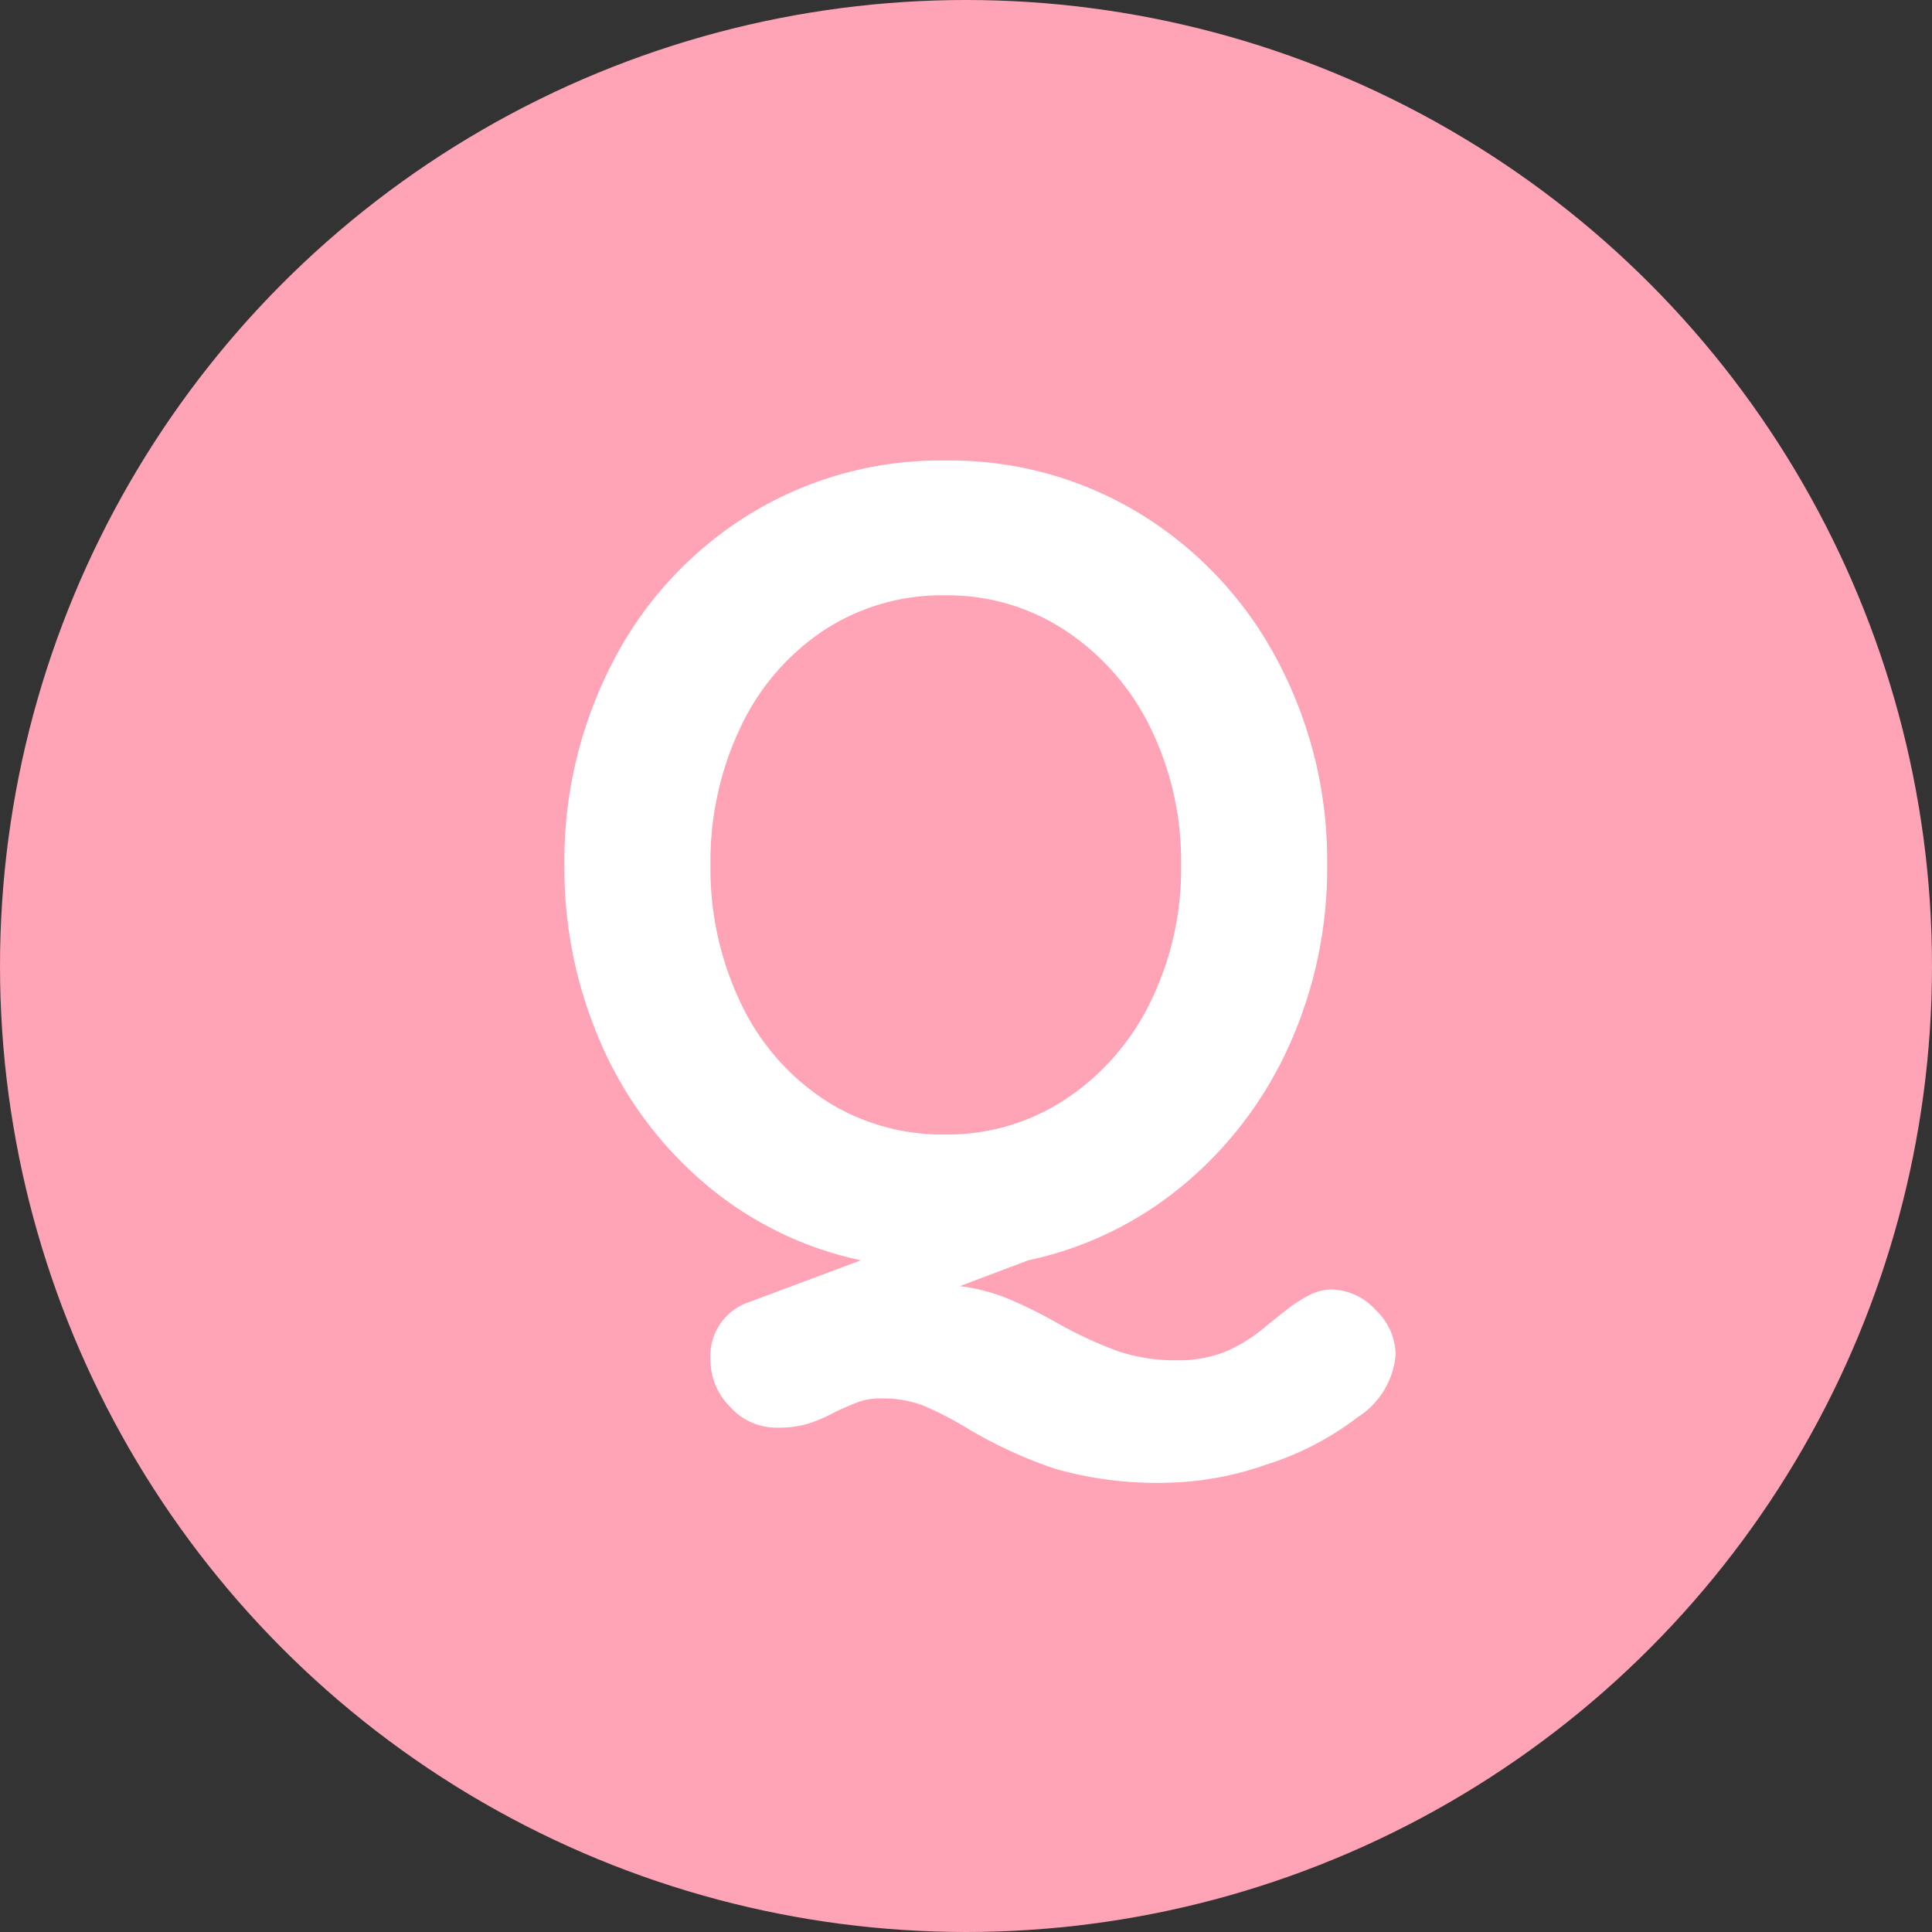
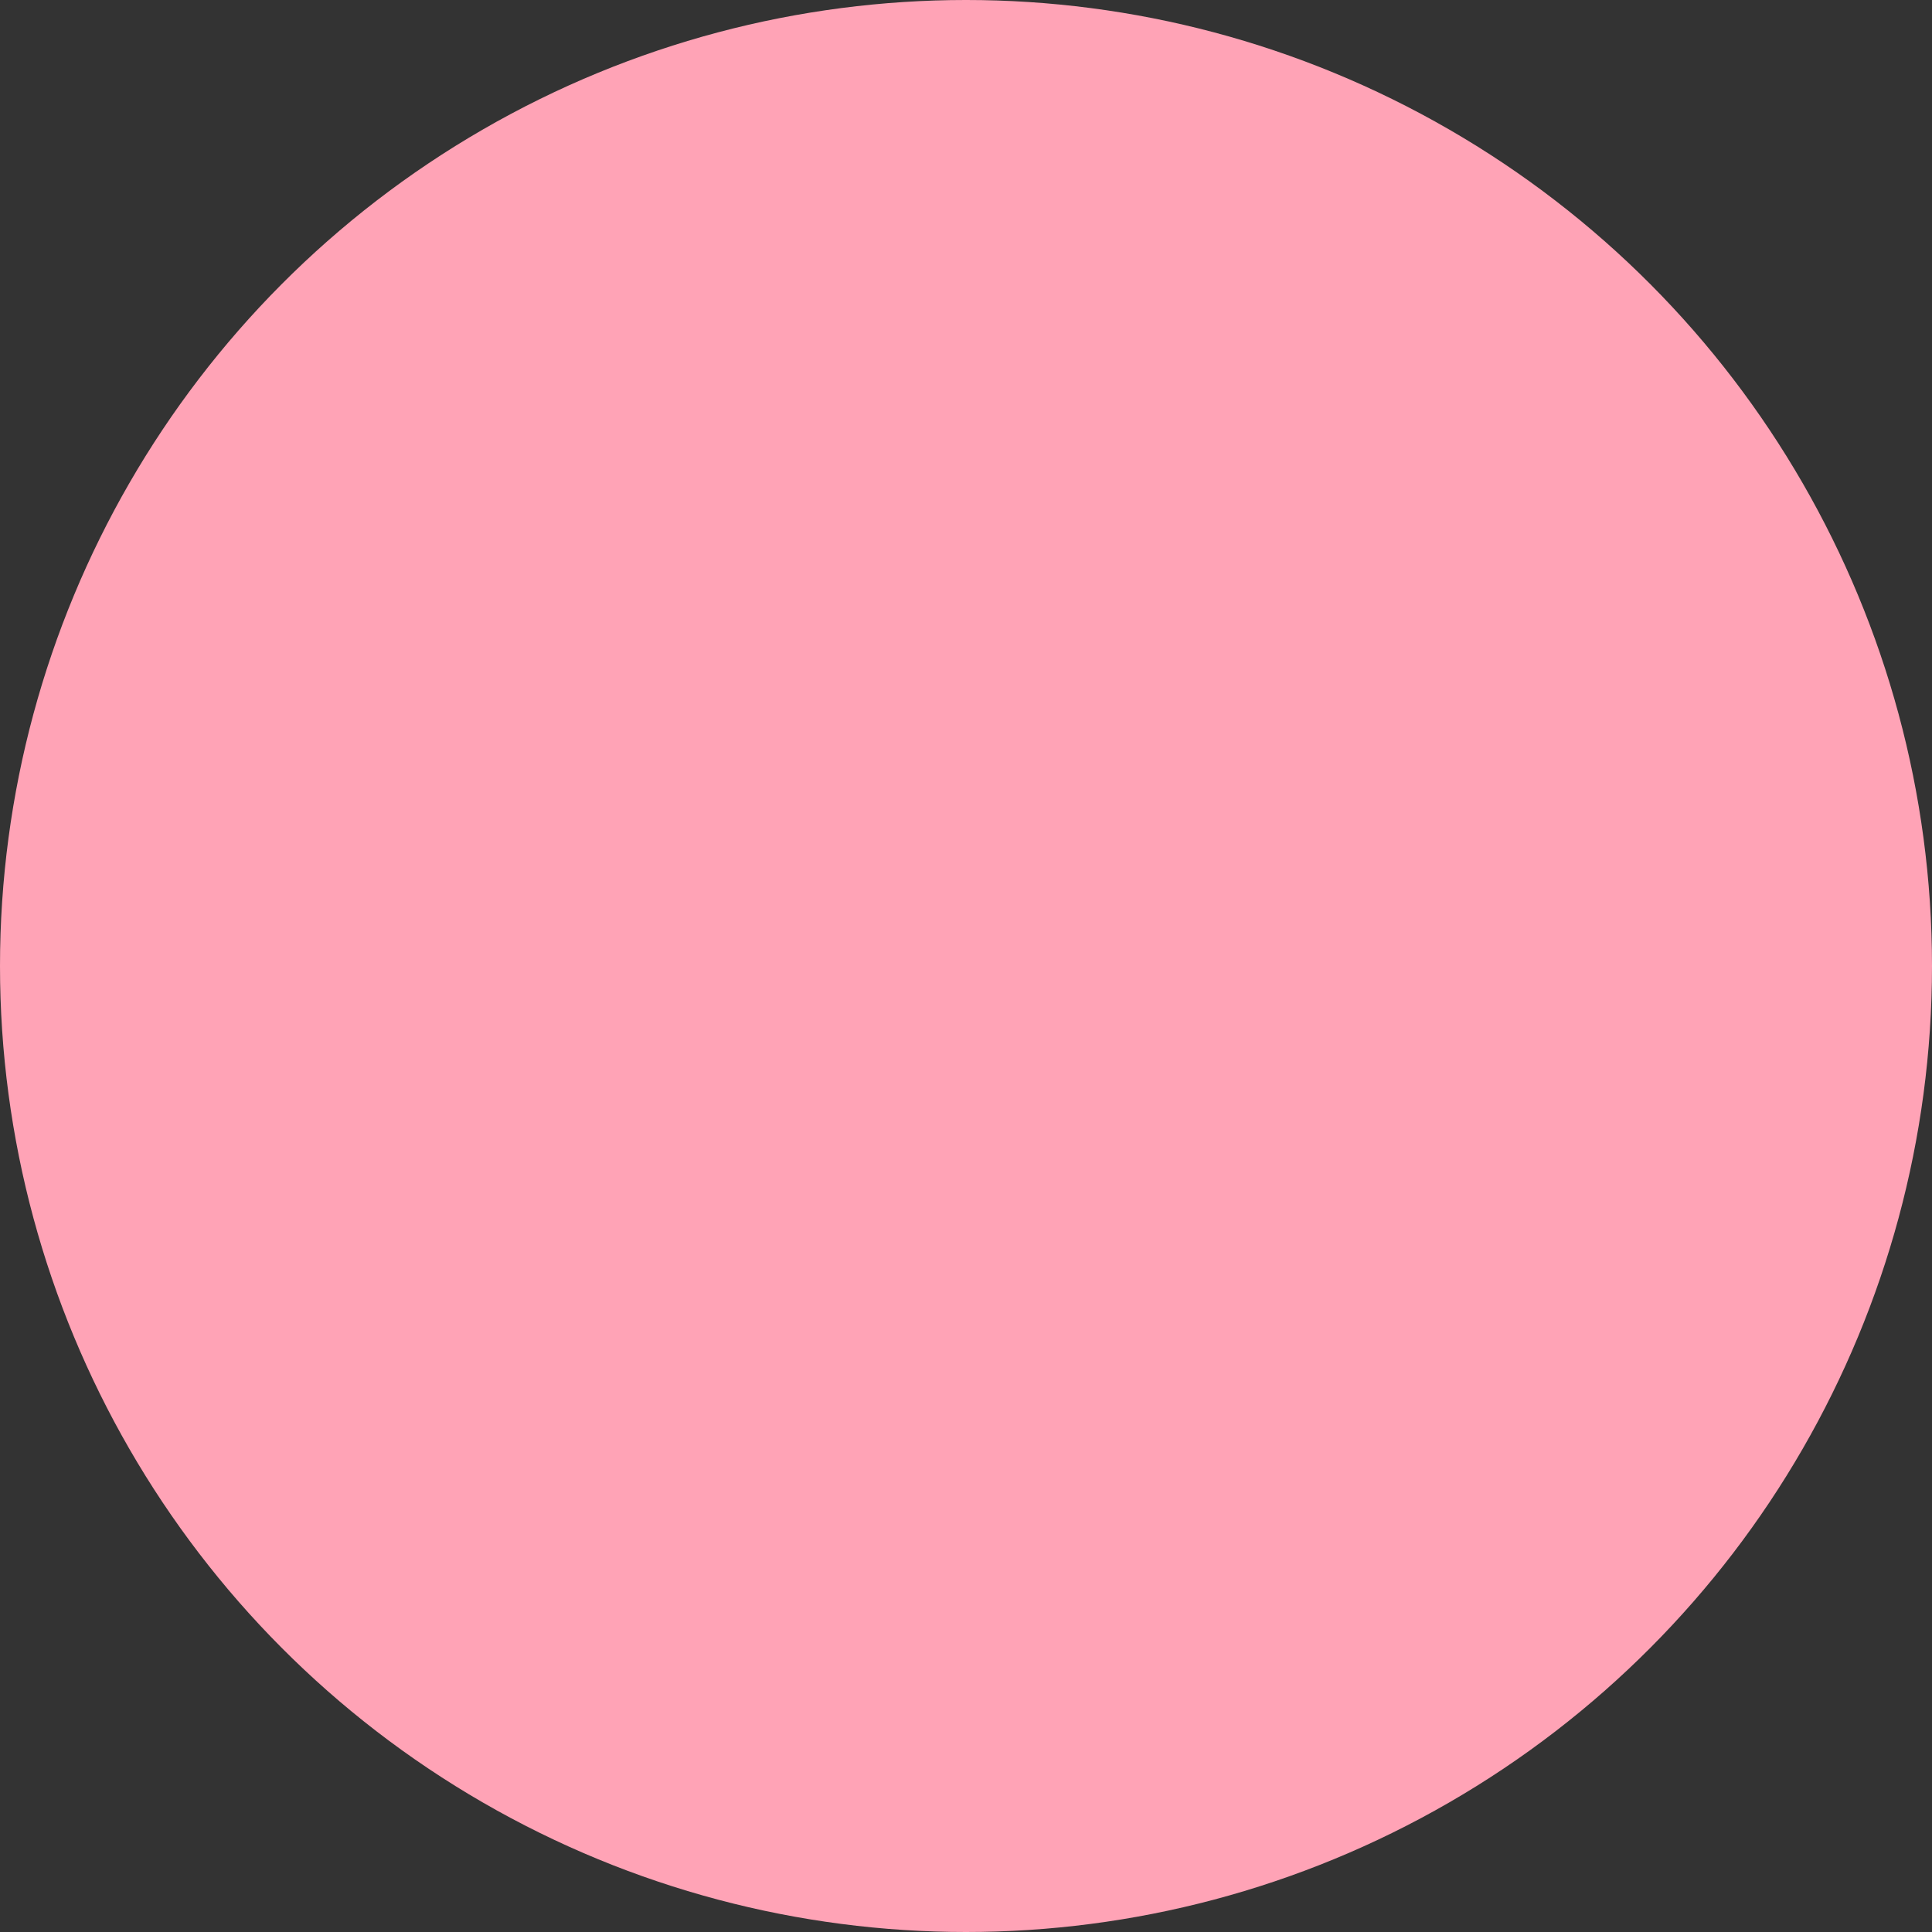
<svg xmlns="http://www.w3.org/2000/svg" width="43" height="43" viewBox="0 0 43 43">
  <rect x="0" y="0" width="43" height="43" fill="#333333" stroke="none" />
  <g id="Q" transform="translate(-286 -3668)">
    <circle id="楕円形_125" data-name="楕円形 125" cx="21.5" cy="21.5" r="21.5" transform="translate(286 3668)" fill="#ffa3b6" />
-     <path id="パス_475" data-name="パス 475" d="M8.637.7a1.362,1.362,0,0,1,.975.45,1.386,1.386,0,0,1,.45,1,1.825,1.825,0,0,1-.837,1.387A6.609,6.609,0,0,1,7.175,4.6,7,7,0,0,1,5.012,5a8.284,8.284,0,0,1-2.537-.312A10.233,10.233,0,0,1,.587,3.825,7.88,7.88,0,0,0-.437,3.288a2.518,2.518,0,0,0-.95-.163,1.437,1.437,0,0,0-.5.075q-.2.075-.525.225a3.561,3.561,0,0,1-.6.262,2.351,2.351,0,0,1-.7.088A1.381,1.381,0,0,1-4.75,3.312a1.473,1.473,0,0,1-.437-1.037,1.264,1.264,0,0,1,.875-1.3L-1.838.05a7.881,7.881,0,0,1-3.45-1.687A8.568,8.568,0,0,1-7.613-4.75a9.708,9.708,0,0,1-.825-4A9.578,9.578,0,0,1-7.35-13.287,8.332,8.332,0,0,1-4.325-16.55a8.116,8.116,0,0,1,4.363-1.2A8.116,8.116,0,0,1,4.4-16.55a8.424,8.424,0,0,1,3.038,3.262,9.49,9.49,0,0,1,1.1,4.537,9.585,9.585,0,0,1-.837,4A8.63,8.63,0,0,1,5.35-1.637,7.972,7.972,0,0,1,1.887.05L.363.625A4.229,4.229,0,0,1,1.425.9a10.421,10.421,0,0,1,1.113.55,9.145,9.145,0,0,0,1.35.625,3.943,3.943,0,0,0,1.3.2,2.788,2.788,0,0,0,1.075-.187,3.5,3.5,0,0,0,.875-.537q.15-.125.45-.362a3.255,3.255,0,0,1,.55-.363A1.109,1.109,0,0,1,8.637.7ZM-5.187-8.75A6.935,6.935,0,0,0-4.525-5.7a5.282,5.282,0,0,0,1.85,2.162A4.8,4.8,0,0,0,.038-2.75a4.758,4.758,0,0,0,2.7-.8A5.448,5.448,0,0,0,4.612-5.712,6.748,6.748,0,0,0,5.287-8.75a6.748,6.748,0,0,0-.675-3.038A5.448,5.448,0,0,0,2.737-13.95a4.758,4.758,0,0,0-2.7-.8,4.8,4.8,0,0,0-2.713.787A5.282,5.282,0,0,0-4.525-11.8,6.935,6.935,0,0,0-5.187-8.75Z" transform="translate(307 3696)" fill="#fff" />
  </g>
</svg>